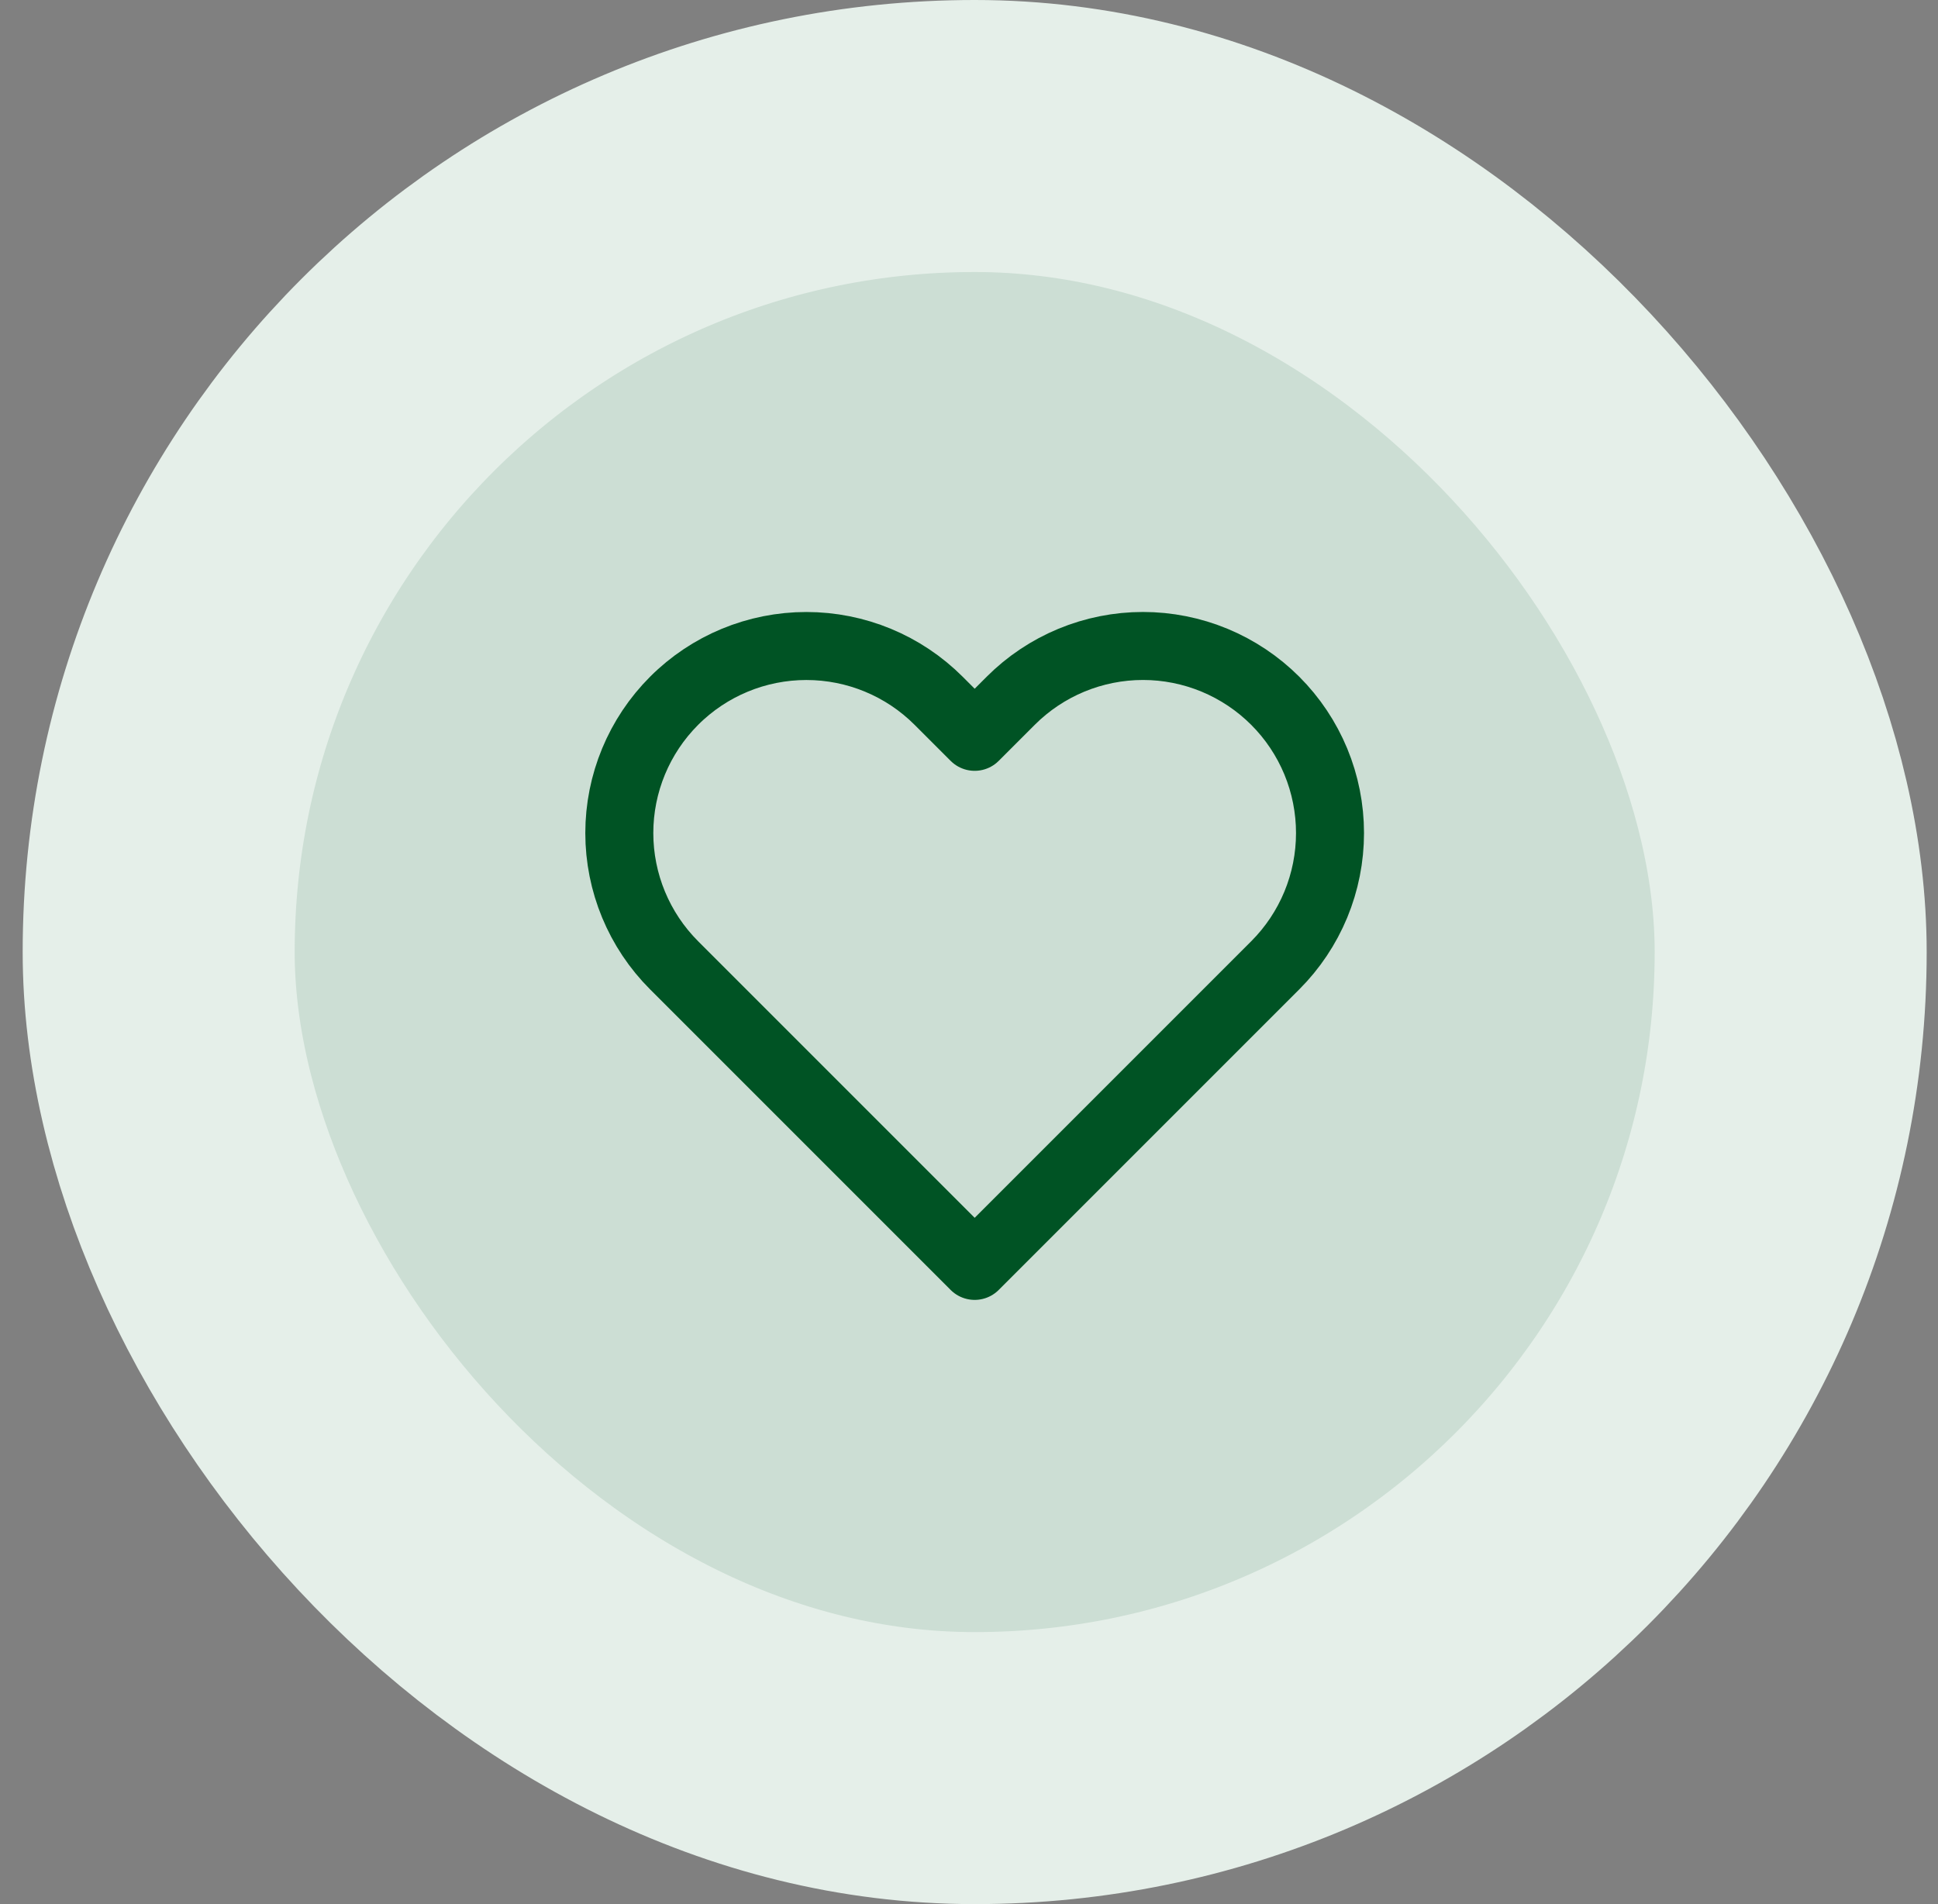
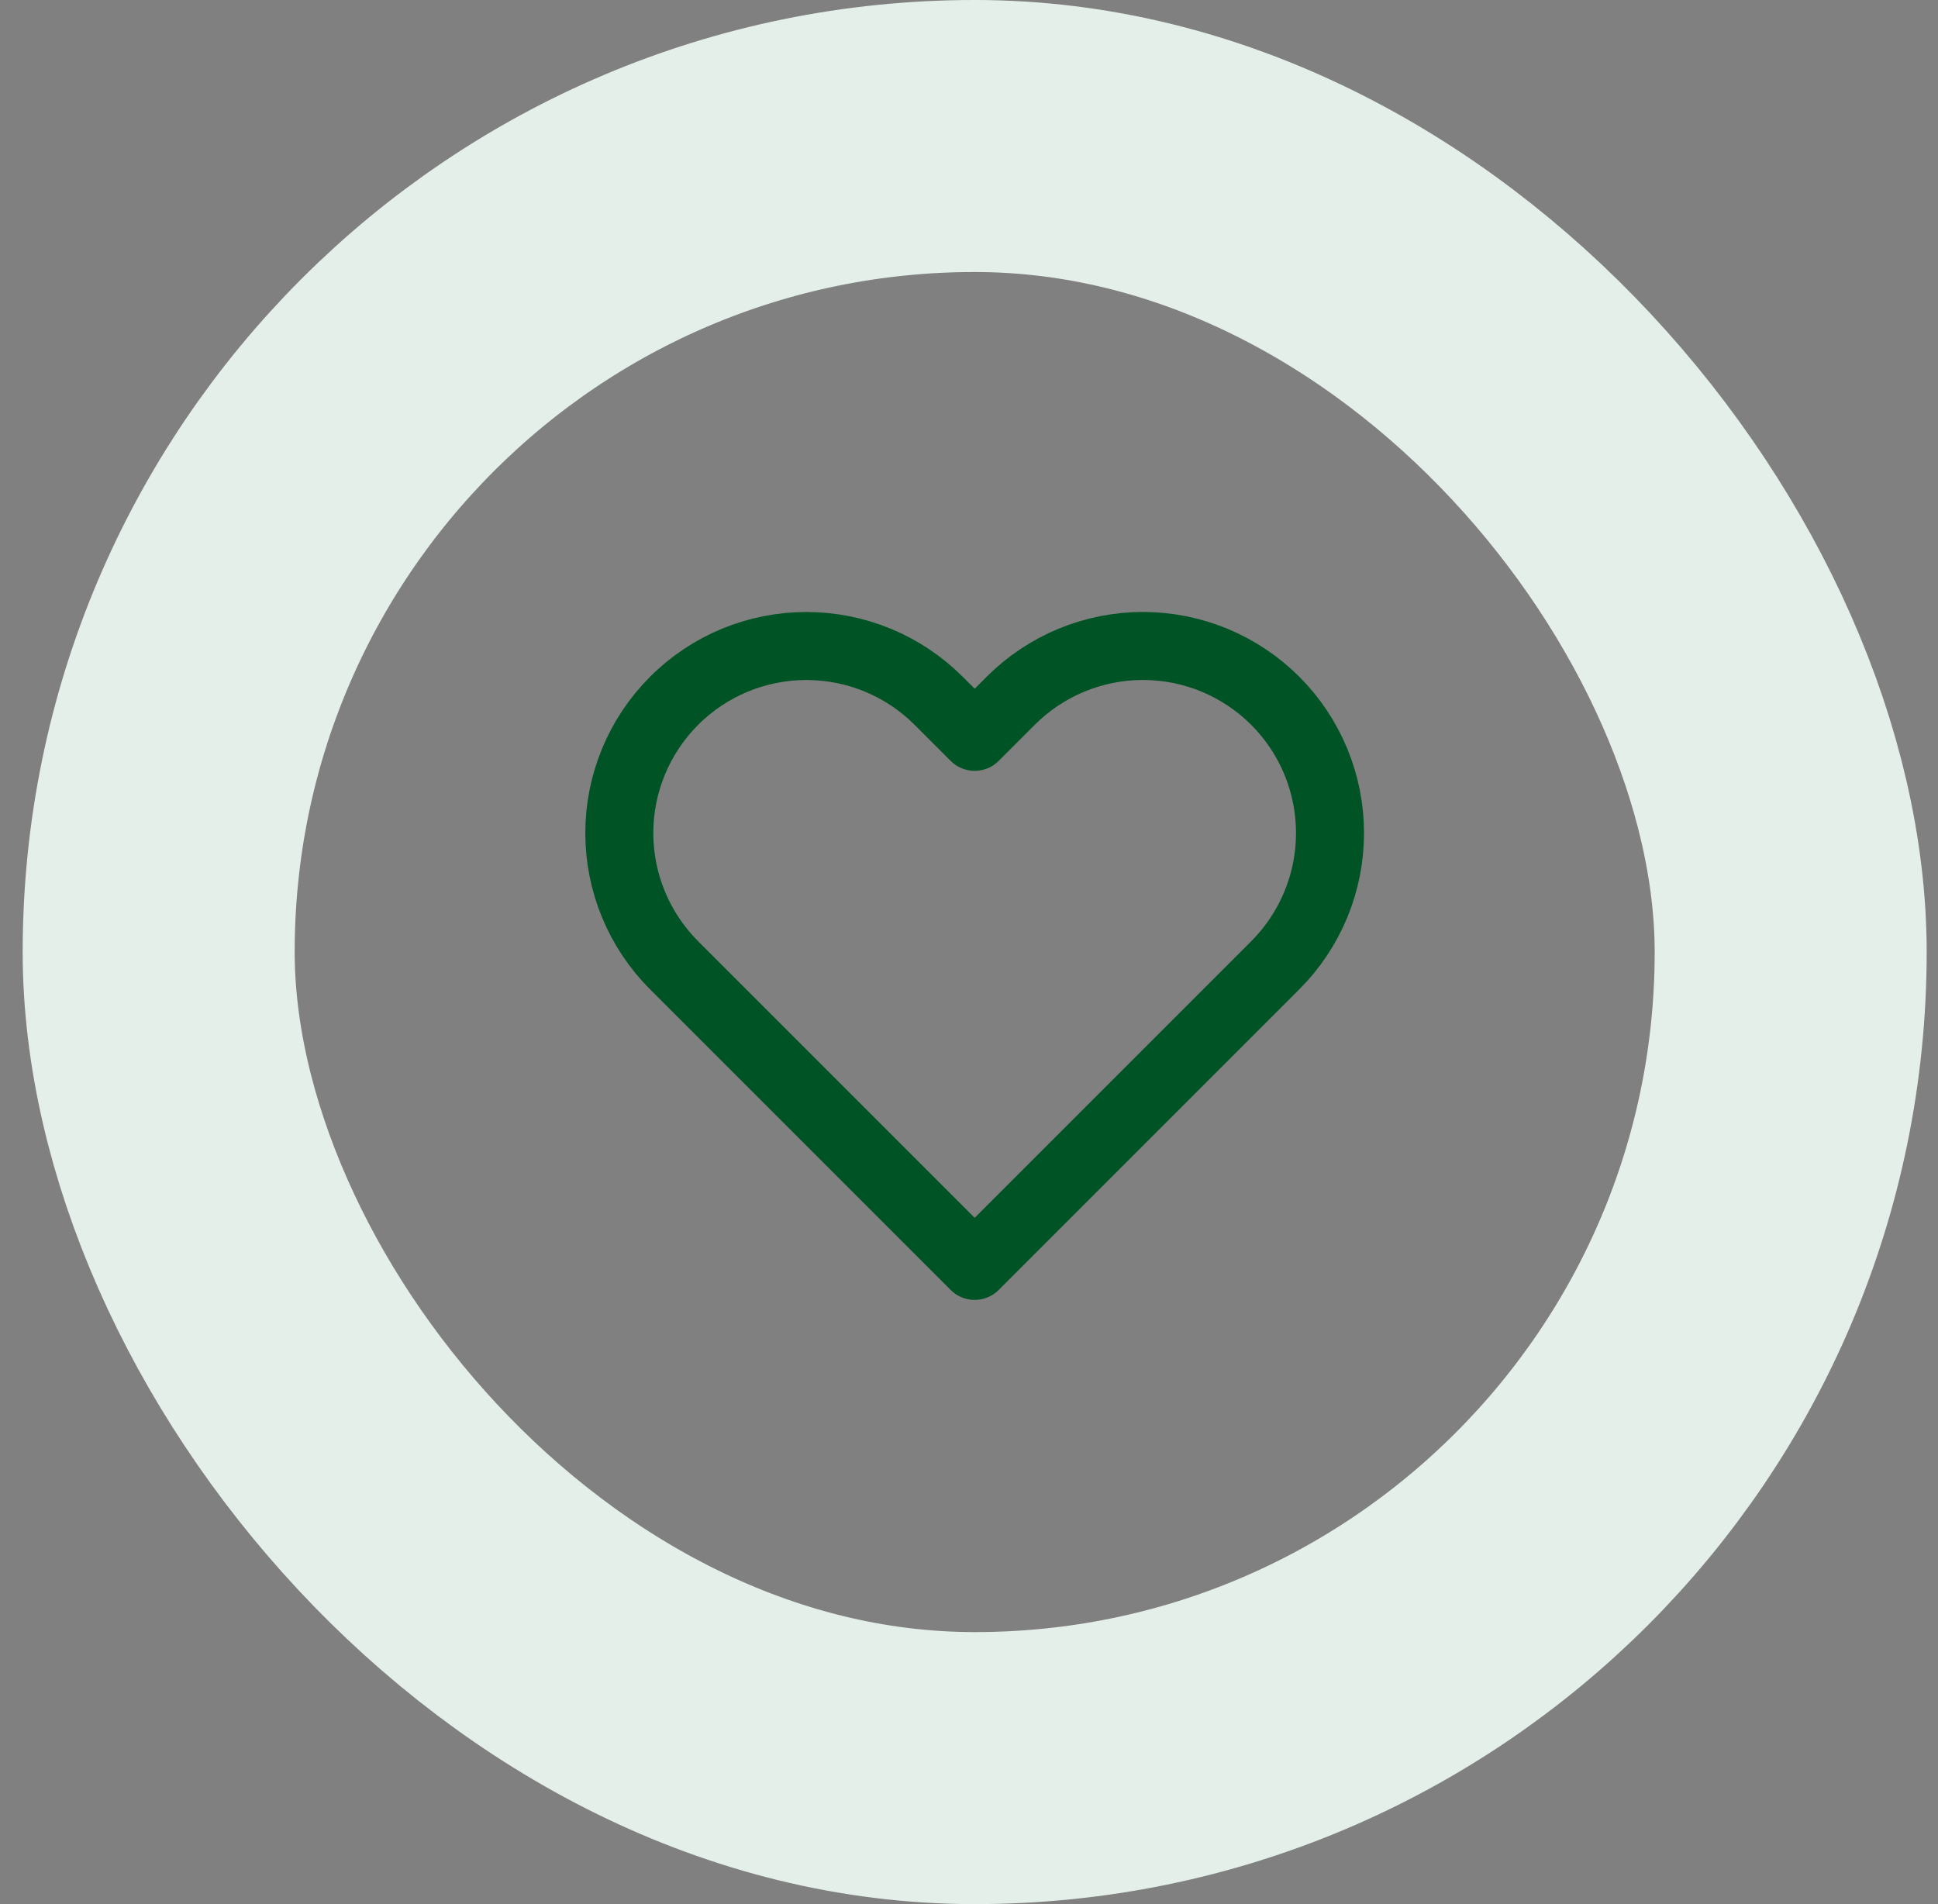
<svg xmlns="http://www.w3.org/2000/svg" width="57" height="56" viewBox="0 0 57 56" fill="none">
  <rect x="0" y="0" width="57" height="56" fill="#808080" stroke="none" />
-   <rect x="4.667" y="4" width="48" height="48" rx="24" fill="#CCDED4" />
  <g clip-path="url(#clip0_9008_39253)">
    <path d="M37.507 20.61C36.996 20.099 36.389 19.694 35.722 19.417C35.055 19.141 34.339 18.998 33.617 18.998C32.894 18.998 32.179 19.141 31.511 19.417C30.844 19.694 30.237 20.099 29.727 20.61L28.667 21.67L27.607 20.61C26.575 19.578 25.176 18.999 23.717 18.999C22.258 18.999 20.858 19.578 19.827 20.61C18.795 21.642 18.215 23.041 18.215 24.5C18.215 25.959 18.795 27.358 19.827 28.39L20.887 29.45L28.667 37.23L36.447 29.45L37.507 28.39C38.018 27.879 38.423 27.273 38.7 26.605C38.976 25.938 39.118 25.223 39.118 24.5C39.118 23.778 38.976 23.062 38.7 22.395C38.423 21.727 38.018 21.121 37.507 20.61V20.61Z" stroke="#005324" stroke-width="2" stroke-linecap="round" stroke-linejoin="round" />
  </g>
  <rect x="4.667" y="4" width="48" height="48" rx="24" stroke="#E5EFE9" stroke-width="8" />
  <defs>
    <clipPath id="clip0_9008_39253">
      <rect width="24" height="24" fill="white" transform="translate(16.667 16)" />
    </clipPath>
  </defs>
</svg>